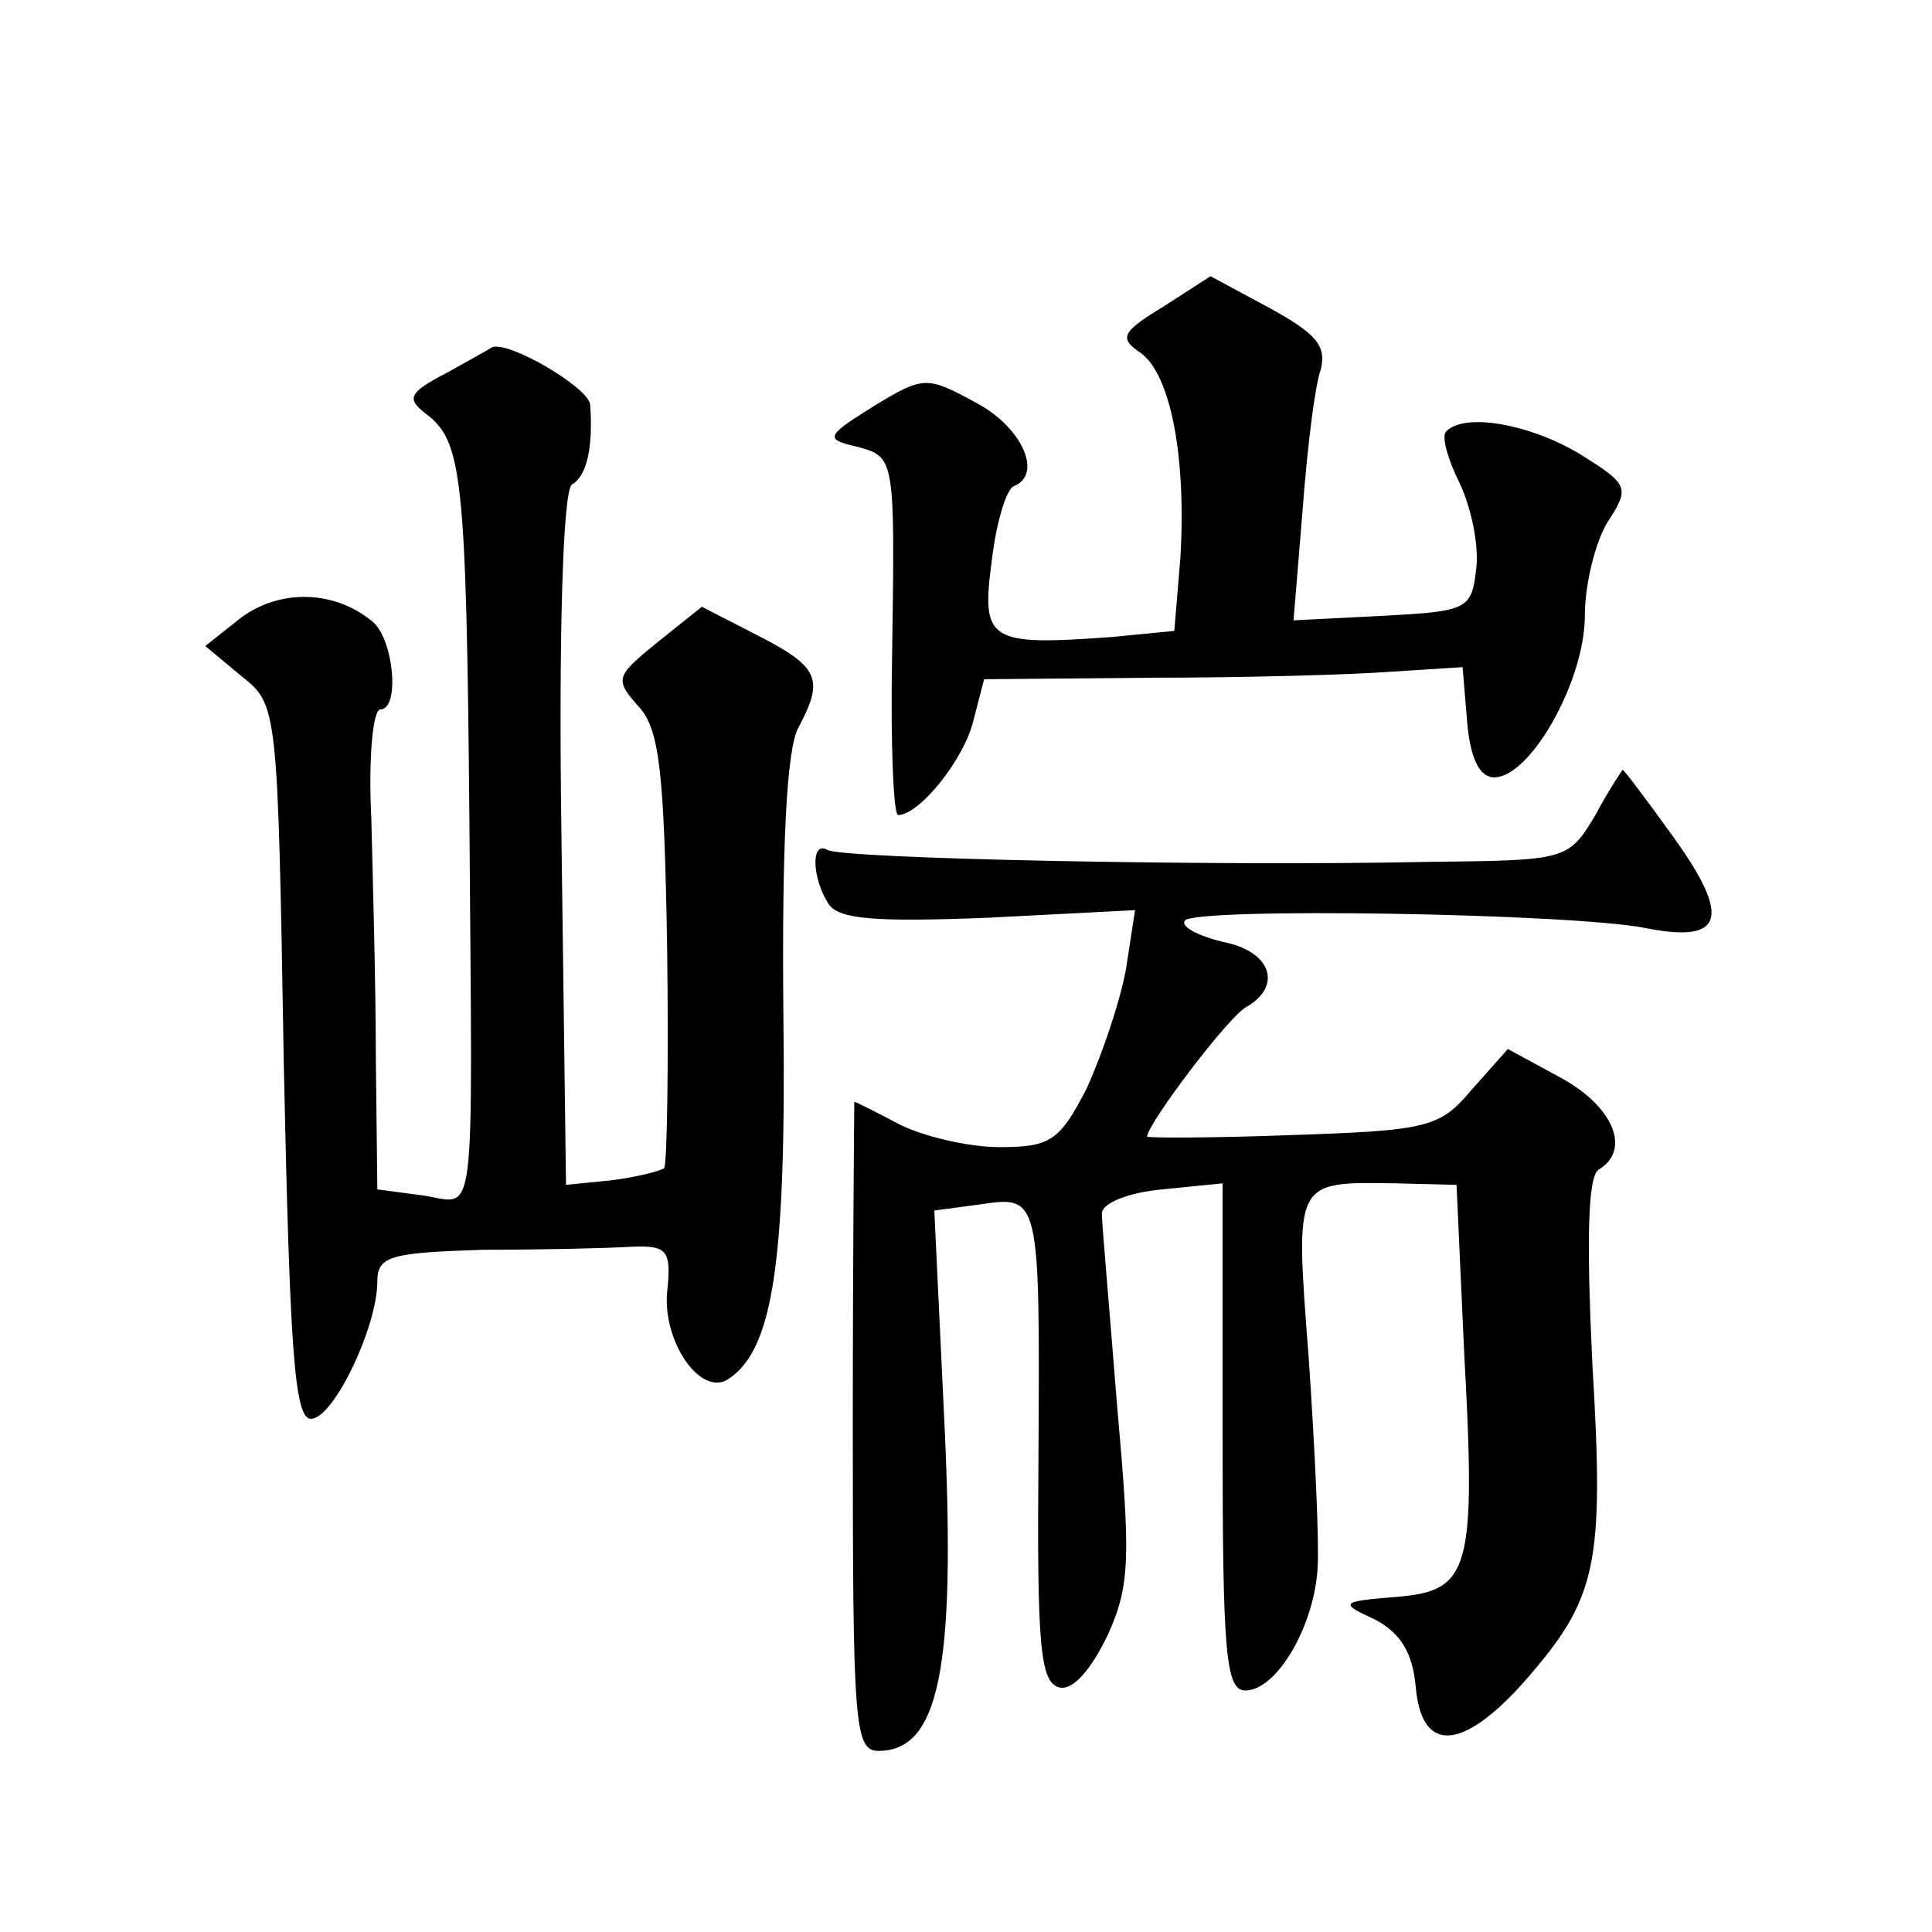
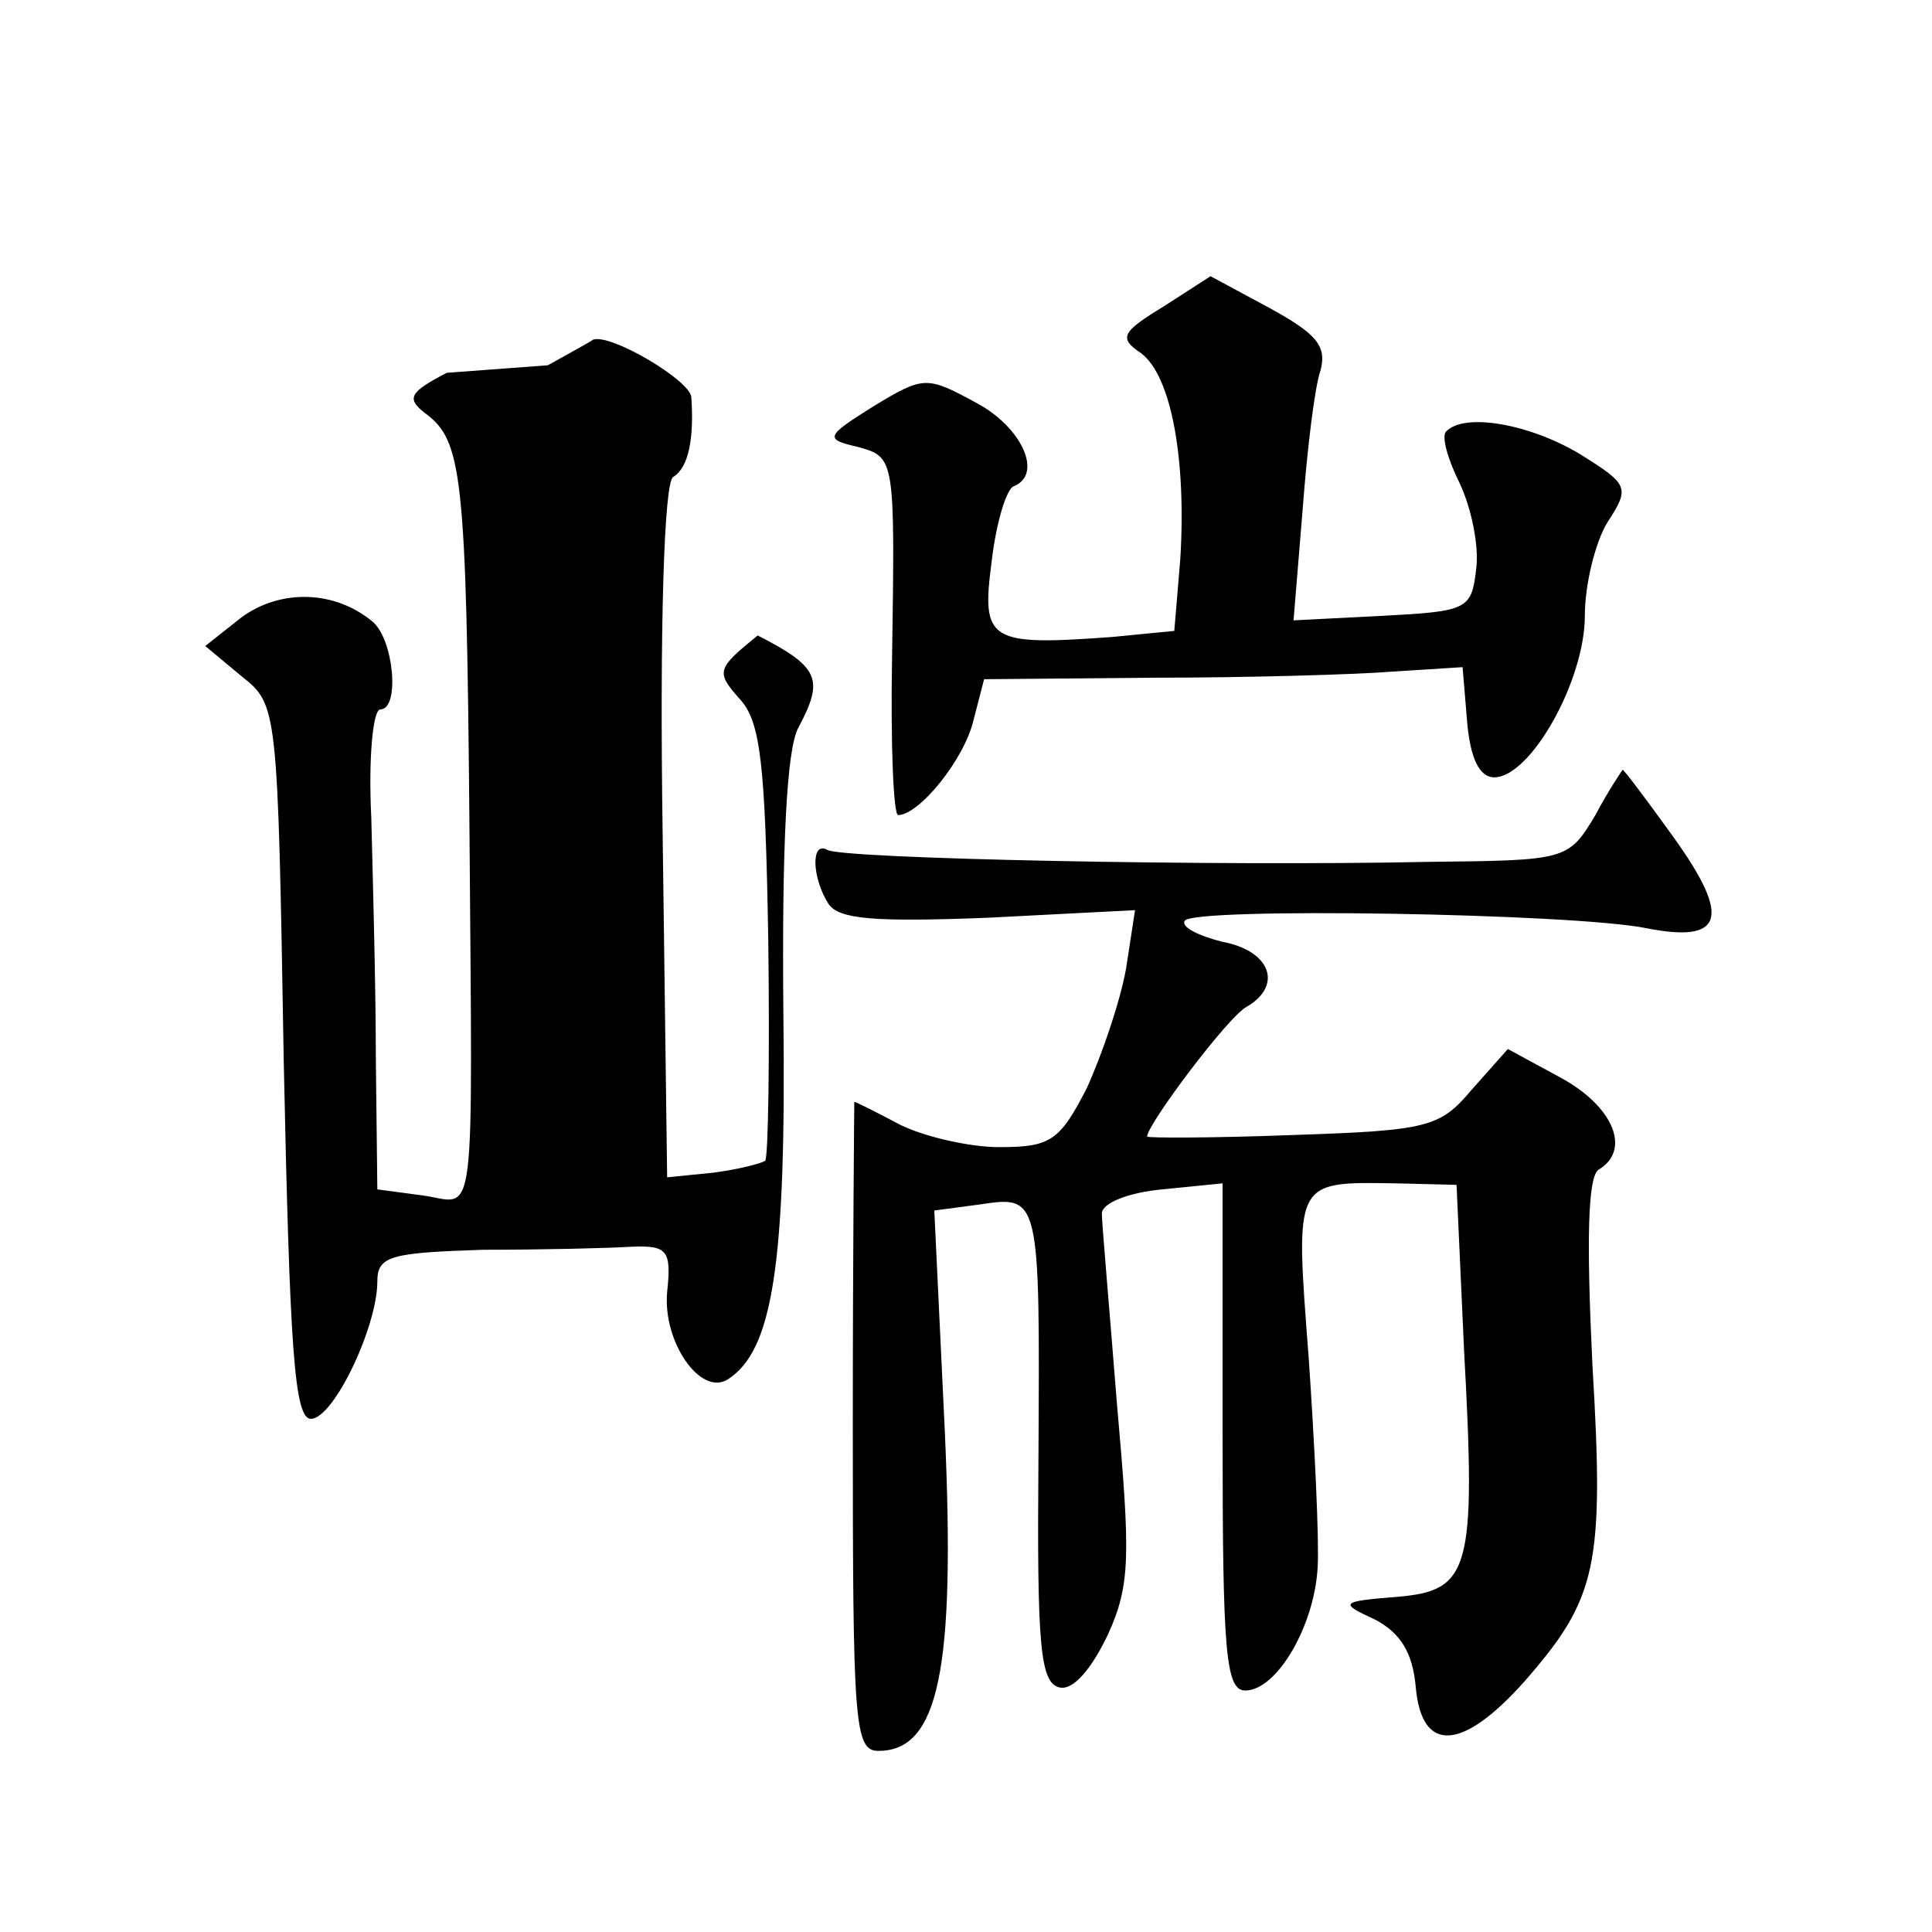
<svg xmlns="http://www.w3.org/2000/svg" version="1.0" width="128pt" height="128pt" viewBox="0 0 128 128" preserveAspectRatio="xMidYMid meet">
  <g transform="translate(0,128) scale(0.1,-0.1)" fill="#0" stroke="none">
-     <path d="M771 1077 c-28 -17 -30 -21 -15 -31 20 -15 30 -70 26 -136 l-4 -48 -41 -4 c-82 -6 -87 -3 -80 50 3 26 10 49 15 50 19 8 5 39 -25 55 -33 18 -35 18 -68 -2 -32 -20 -33 -22 -11 -27 25 -7 25 -6 23 -141 -1 -57 1 -103 4 -103 14 0 44 37 50 63 l7 27 112 1 c61 0 132 2 158 4 l47 3 3 -36 c2 -24 8 -37 18 -37 24 0 60 64 60 107 0 21 7 49 15 62 15 23 14 25 -18 45 -33 20 -77 28 -89 15 -3 -3 1 -18 9 -34 8 -17 13 -42 11 -57 -3 -27 -6 -28 -62 -31 l-59 -3 6 73 c3 40 8 82 12 93 4 16 -3 24 -34 41 l-39 21 -31 -20z M296 1033 c-25 -13 -27 -17 -14 -27 24 -18 27 -39 29 -271 2 -276 5 -252 -31 -247 l-30 4 -1 87 c0 47 -2 119 -3 159 -2 39 1 72 6 72 13 0 9 46 -5 58 -25 21 -61 22 -87 3 l-24 -19 24 -20 c24 -19 24 -20 28 -256 4 -190 7 -236 18 -236 15 0 44 61 44 91 0 17 9 19 70 21 39 0 82 1 98 2 24 1 27 -2 24 -30 -3 -33 22 -69 40 -58 30 19 39 76 37 243 -1 108 2 175 10 189 17 32 14 40 -27 61 l-37 19 -30 -24 c-27 -22 -28 -24 -12 -42 14 -15 17 -43 19 -160 1 -77 0 -143 -2 -146 -3 -2 -19 -6 -35 -8 l-30 -3 -3 229 c-2 136 1 232 7 235 10 6 14 25 12 53 -1 11 -53 42 -65 38 -1 -1 -14 -8 -30 -17z M1057 740 c-18 -30 -19 -30 -110 -31 -141 -3 -391 2 -399 8 -11 6 -10 -19 1 -36 7 -10 30 -12 106 -9 l97 5 -6 -39 c-4 -22 -16 -57 -26 -79 -18 -35 -24 -39 -58 -39 -20 0 -50 7 -66 15 -15 8 -29 15 -30 15 0 0 -1 -97 -1 -215 0 -197 1 -215 17 -215 40 0 51 54 44 211 l-7 147 30 4 c40 6 40 6 39 -168 -1 -124 1 -149 14 -152 9 -2 21 12 32 35 15 33 15 52 6 153 -5 63 -10 120 -10 126 0 7 18 14 40 16 l40 4 0 -168 c0 -142 2 -168 15 -168 21 0 46 43 48 82 1 18 -2 81 -6 139 -9 118 -10 116 58 115 l40 -1 5 -110 c8 -146 4 -159 -45 -163 -37 -3 -38 -4 -14 -15 17 -9 25 -22 27 -45 4 -44 31 -42 72 4 48 55 53 76 45 210 -4 83 -3 124 4 129 22 13 10 42 -25 61 l-35 19 -24 -27 c-21 -25 -29 -27 -119 -30 -53 -2 -96 -2 -96 -1 0 8 54 80 66 86 24 14 16 37 -16 43 -16 4 -28 10 -25 14 5 9 257 5 306 -5 51 -10 56 7 18 60 -18 25 -33 45 -34 45 0 0 -9 -13 -18 -30z" />
+     <path d="M771 1077 c-28 -17 -30 -21 -15 -31 20 -15 30 -70 26 -136 l-4 -48 -41 -4 c-82 -6 -87 -3 -80 50 3 26 10 49 15 50 19 8 5 39 -25 55 -33 18 -35 18 -68 -2 -32 -20 -33 -22 -11 -27 25 -7 25 -6 23 -141 -1 -57 1 -103 4 -103 14 0 44 37 50 63 l7 27 112 1 c61 0 132 2 158 4 l47 3 3 -36 c2 -24 8 -37 18 -37 24 0 60 64 60 107 0 21 7 49 15 62 15 23 14 25 -18 45 -33 20 -77 28 -89 15 -3 -3 1 -18 9 -34 8 -17 13 -42 11 -57 -3 -27 -6 -28 -62 -31 l-59 -3 6 73 c3 40 8 82 12 93 4 16 -3 24 -34 41 l-39 21 -31 -20z M296 1033 c-25 -13 -27 -17 -14 -27 24 -18 27 -39 29 -271 2 -276 5 -252 -31 -247 l-30 4 -1 87 c0 47 -2 119 -3 159 -2 39 1 72 6 72 13 0 9 46 -5 58 -25 21 -61 22 -87 3 l-24 -19 24 -20 c24 -19 24 -20 28 -256 4 -190 7 -236 18 -236 15 0 44 61 44 91 0 17 9 19 70 21 39 0 82 1 98 2 24 1 27 -2 24 -30 -3 -33 22 -69 40 -58 30 19 39 76 37 243 -1 108 2 175 10 189 17 32 14 40 -27 61 c-27 -22 -28 -24 -12 -42 14 -15 17 -43 19 -160 1 -77 0 -143 -2 -146 -3 -2 -19 -6 -35 -8 l-30 -3 -3 229 c-2 136 1 232 7 235 10 6 14 25 12 53 -1 11 -53 42 -65 38 -1 -1 -14 -8 -30 -17z M1057 740 c-18 -30 -19 -30 -110 -31 -141 -3 -391 2 -399 8 -11 6 -10 -19 1 -36 7 -10 30 -12 106 -9 l97 5 -6 -39 c-4 -22 -16 -57 -26 -79 -18 -35 -24 -39 -58 -39 -20 0 -50 7 -66 15 -15 8 -29 15 -30 15 0 0 -1 -97 -1 -215 0 -197 1 -215 17 -215 40 0 51 54 44 211 l-7 147 30 4 c40 6 40 6 39 -168 -1 -124 1 -149 14 -152 9 -2 21 12 32 35 15 33 15 52 6 153 -5 63 -10 120 -10 126 0 7 18 14 40 16 l40 4 0 -168 c0 -142 2 -168 15 -168 21 0 46 43 48 82 1 18 -2 81 -6 139 -9 118 -10 116 58 115 l40 -1 5 -110 c8 -146 4 -159 -45 -163 -37 -3 -38 -4 -14 -15 17 -9 25 -22 27 -45 4 -44 31 -42 72 4 48 55 53 76 45 210 -4 83 -3 124 4 129 22 13 10 42 -25 61 l-35 19 -24 -27 c-21 -25 -29 -27 -119 -30 -53 -2 -96 -2 -96 -1 0 8 54 80 66 86 24 14 16 37 -16 43 -16 4 -28 10 -25 14 5 9 257 5 306 -5 51 -10 56 7 18 60 -18 25 -33 45 -34 45 0 0 -9 -13 -18 -30z" />
  </g>
</svg>